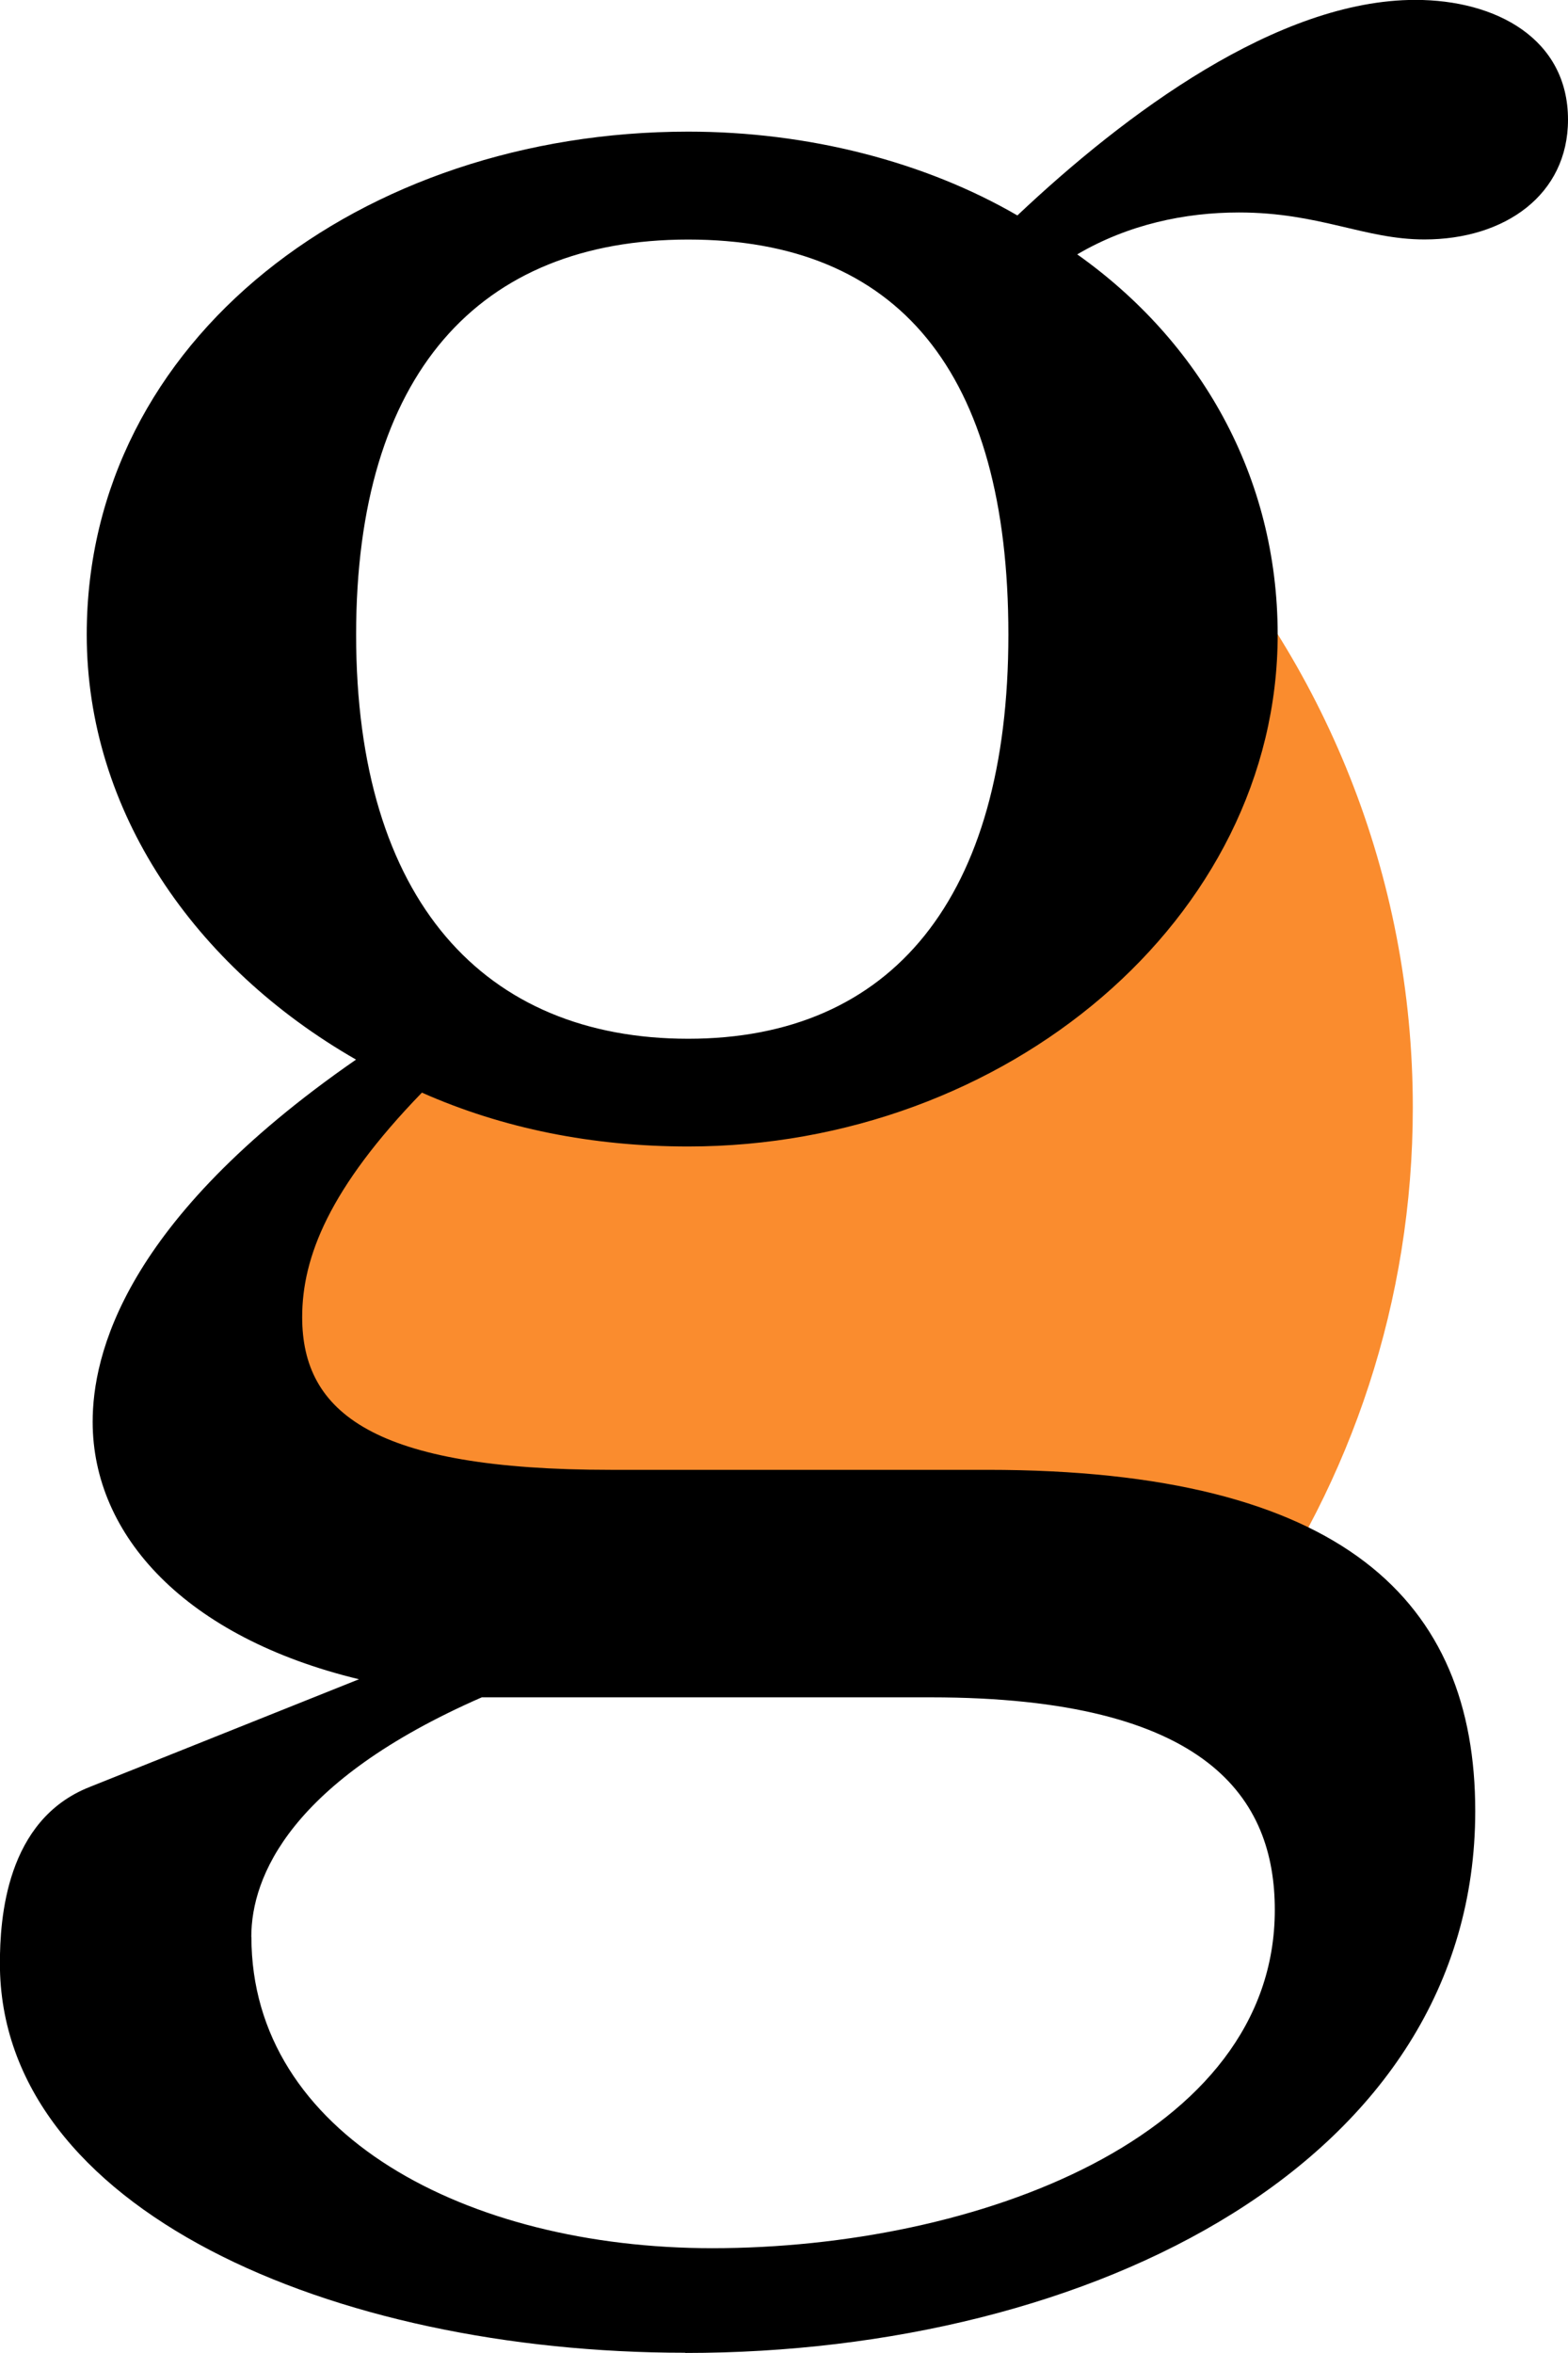
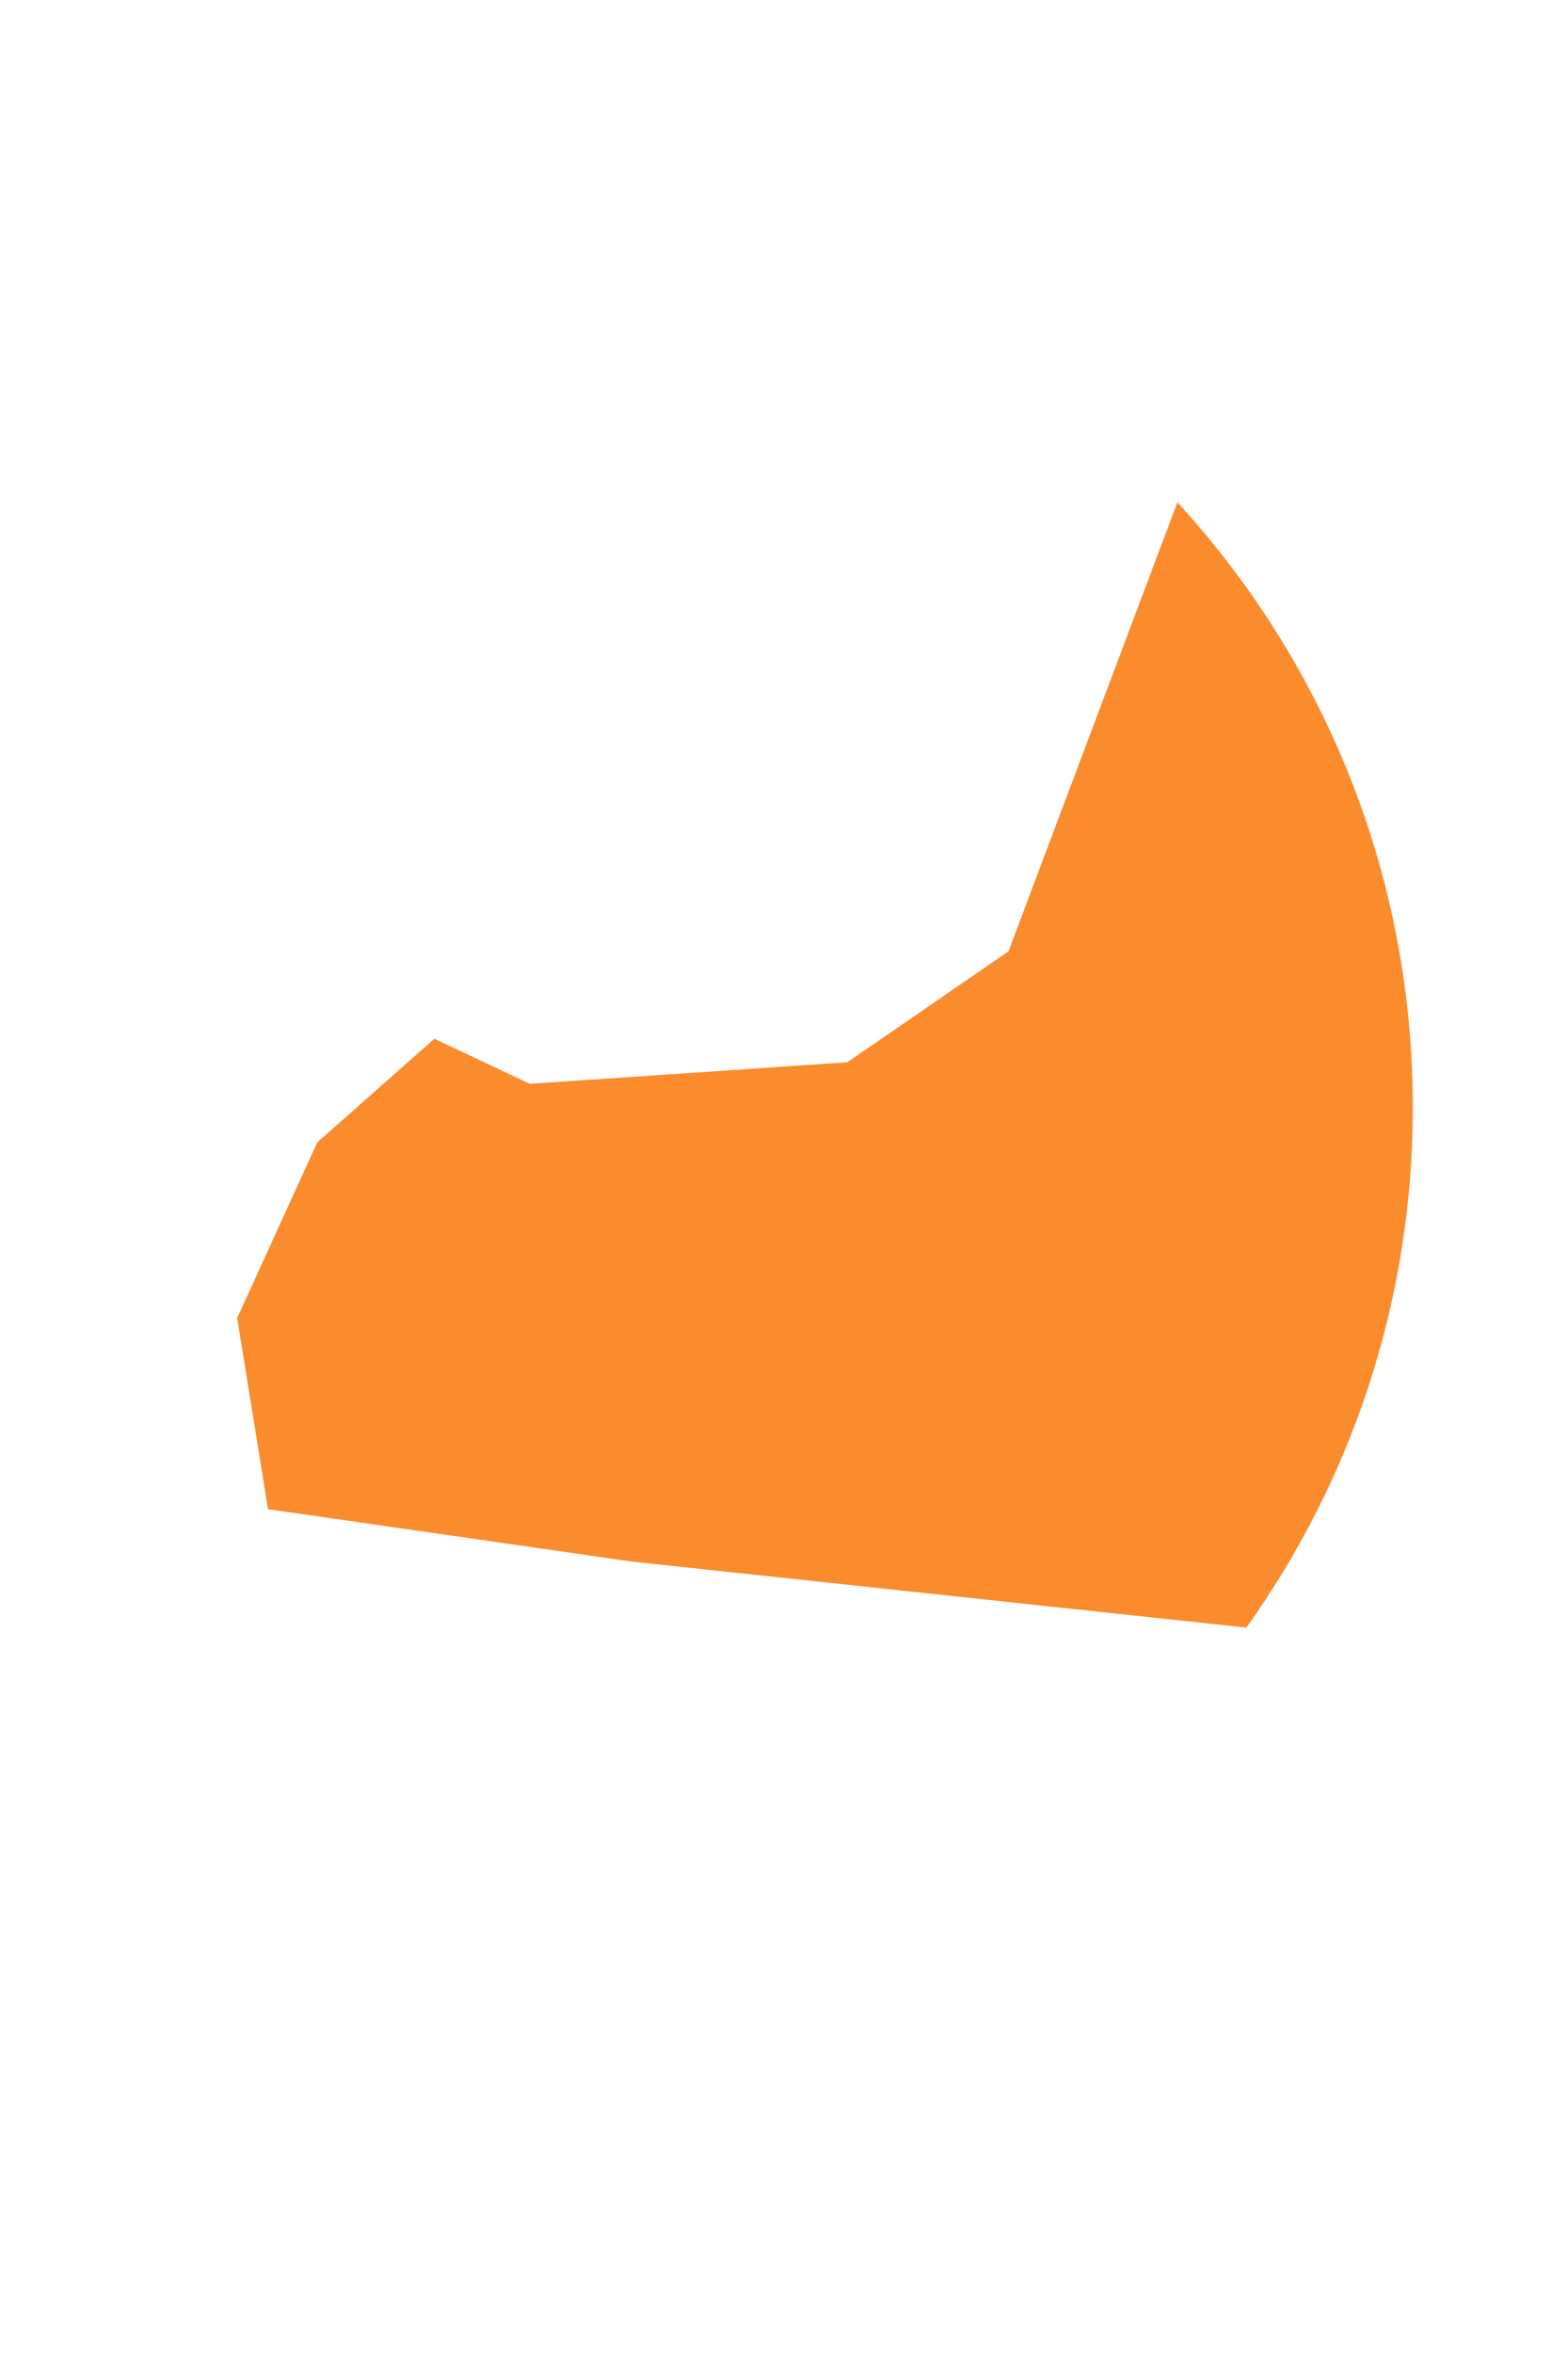
<svg xmlns="http://www.w3.org/2000/svg" id="Layer_2" viewBox="0 0 158.73 238.09">
  <defs>
    <style>.cls-1{fill:#fa8c2e;}.cls-1,.cls-2{stroke-width:0px;}.cls-2{fill:#000;}</style>
  </defs>
  <g id="Layer_1-2">
    <path class="cls-1" d="M126.15,164.69l-62.21-6.68-36.81-5.3-3.12-19.34,8.11-17.78,11.85-10.48,9.67,4.56,32.13-2.18,16.32-11.23,17.1-45.43c14.8,16.12,23.83,37.62,23.83,61.23,0,19.63-6.25,37.81-16.86,52.64Z" />
-     <path class="cls-2" d="M36.05,64.22c0-26.35,12.42-39.98,33.62-39.98s32.41,13.33,32.41,39.98-11.81,40.89-32.41,40.89-33.62-13.93-33.62-40.89M25.44,195.98c0-6.06,3.94-15.75,23.33-24.23h45.44c28.17,0,34.84,10.3,34.84,21.51,0,23.02-30.29,34.23-56.95,34.23-24.84,0-46.65-11.51-46.65-31.5M69.37,238.09c41.2,0,79.97-19.39,79.97-54.83,0-21.2-13.33-34.53-49.38-34.53h-38.17c-23.93,0-31.2-5.75-31.2-15.45,0-6.06,2.73-13.03,12.12-22.72,8.18,3.63,17.27,5.45,26.96,5.45,32.11,0,59.67-23.02,59.67-51.8,0-16.05-7.88-29.68-20.29-38.47,5.15-3.03,10.91-4.24,16.36-4.24,8.18,0,12.72,2.73,18.78,2.73,8.18,0,14.54-4.54,14.54-12.12,0-8.18-7.27-12.12-15.45-12.12-13.93,0-29.38,11.51-40.29,21.81-9.39-5.45-21.2-8.48-33.32-8.48-33.02,0-60.89,20.9-60.89,50.89,0,17.87,10.9,33.62,27.26,43.01-23.63,16.36-26.66,29.99-26.66,36.65,0,11.51,9.39,21.81,26.96,26.05l-27.26,10.9c-8.48,3.33-9.09,13.33-9.09,17.87,0,24.84,33.62,39.38,69.37,39.38" />
  </g>
</svg>